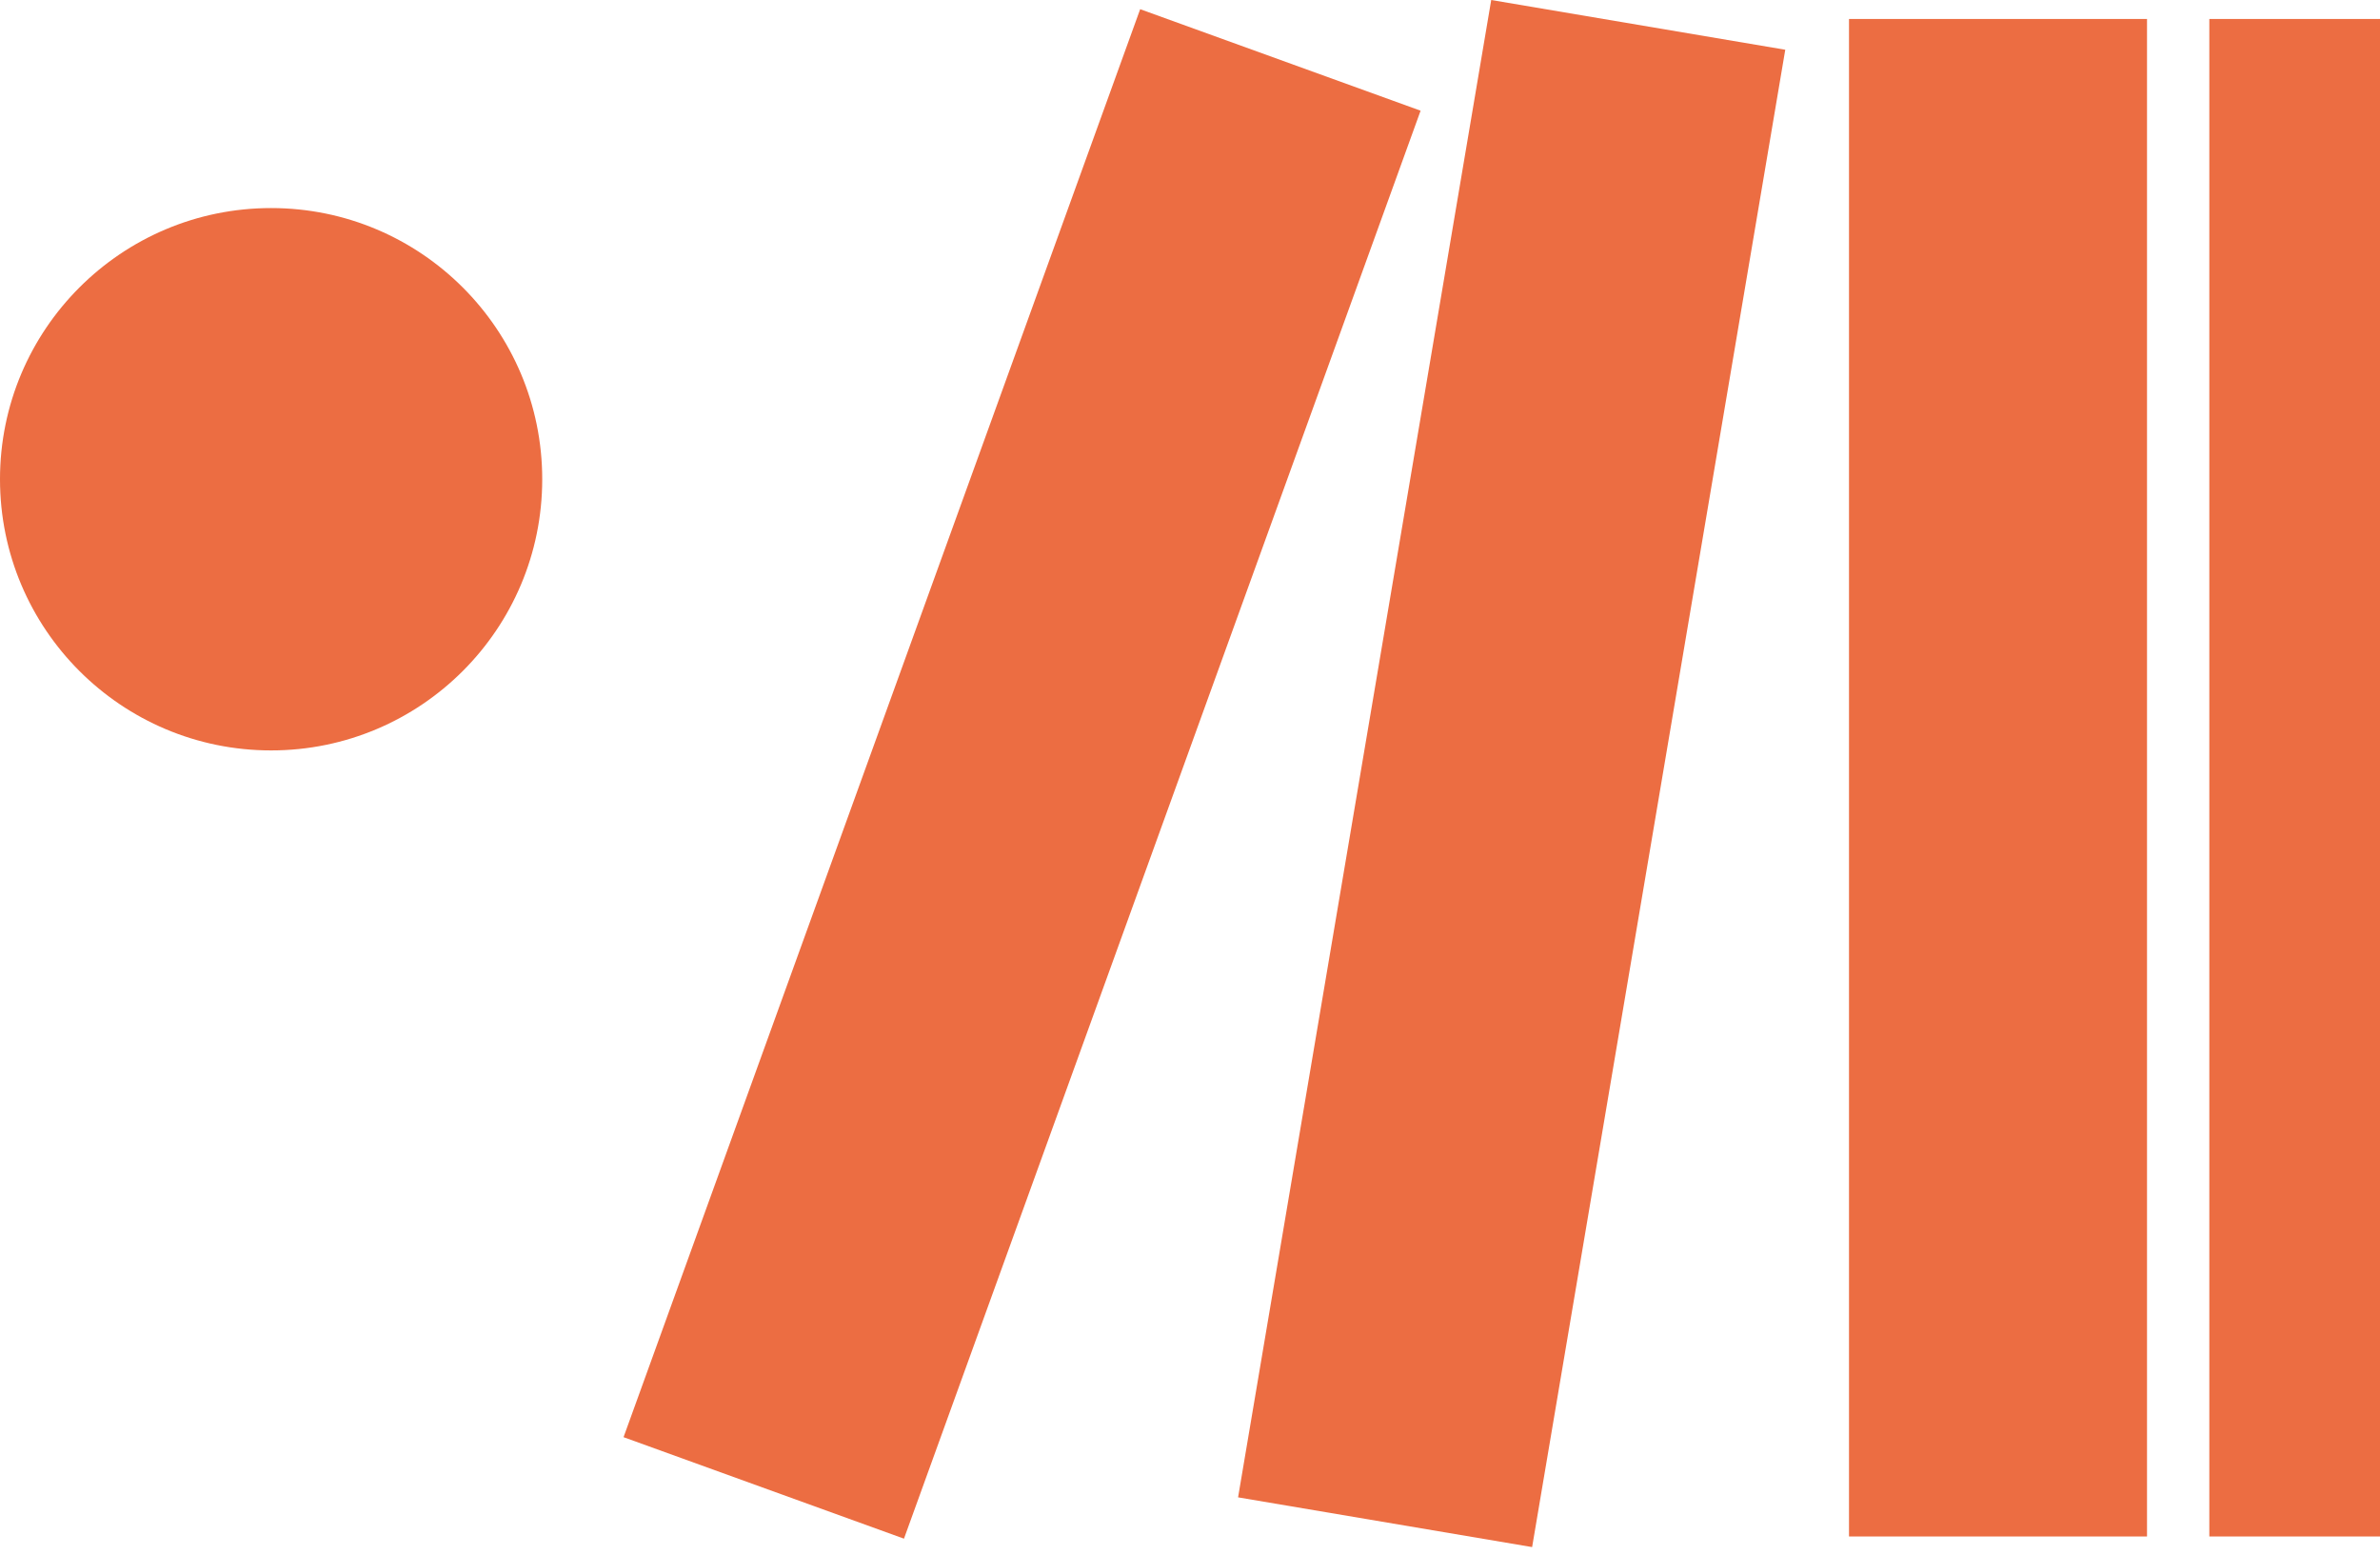
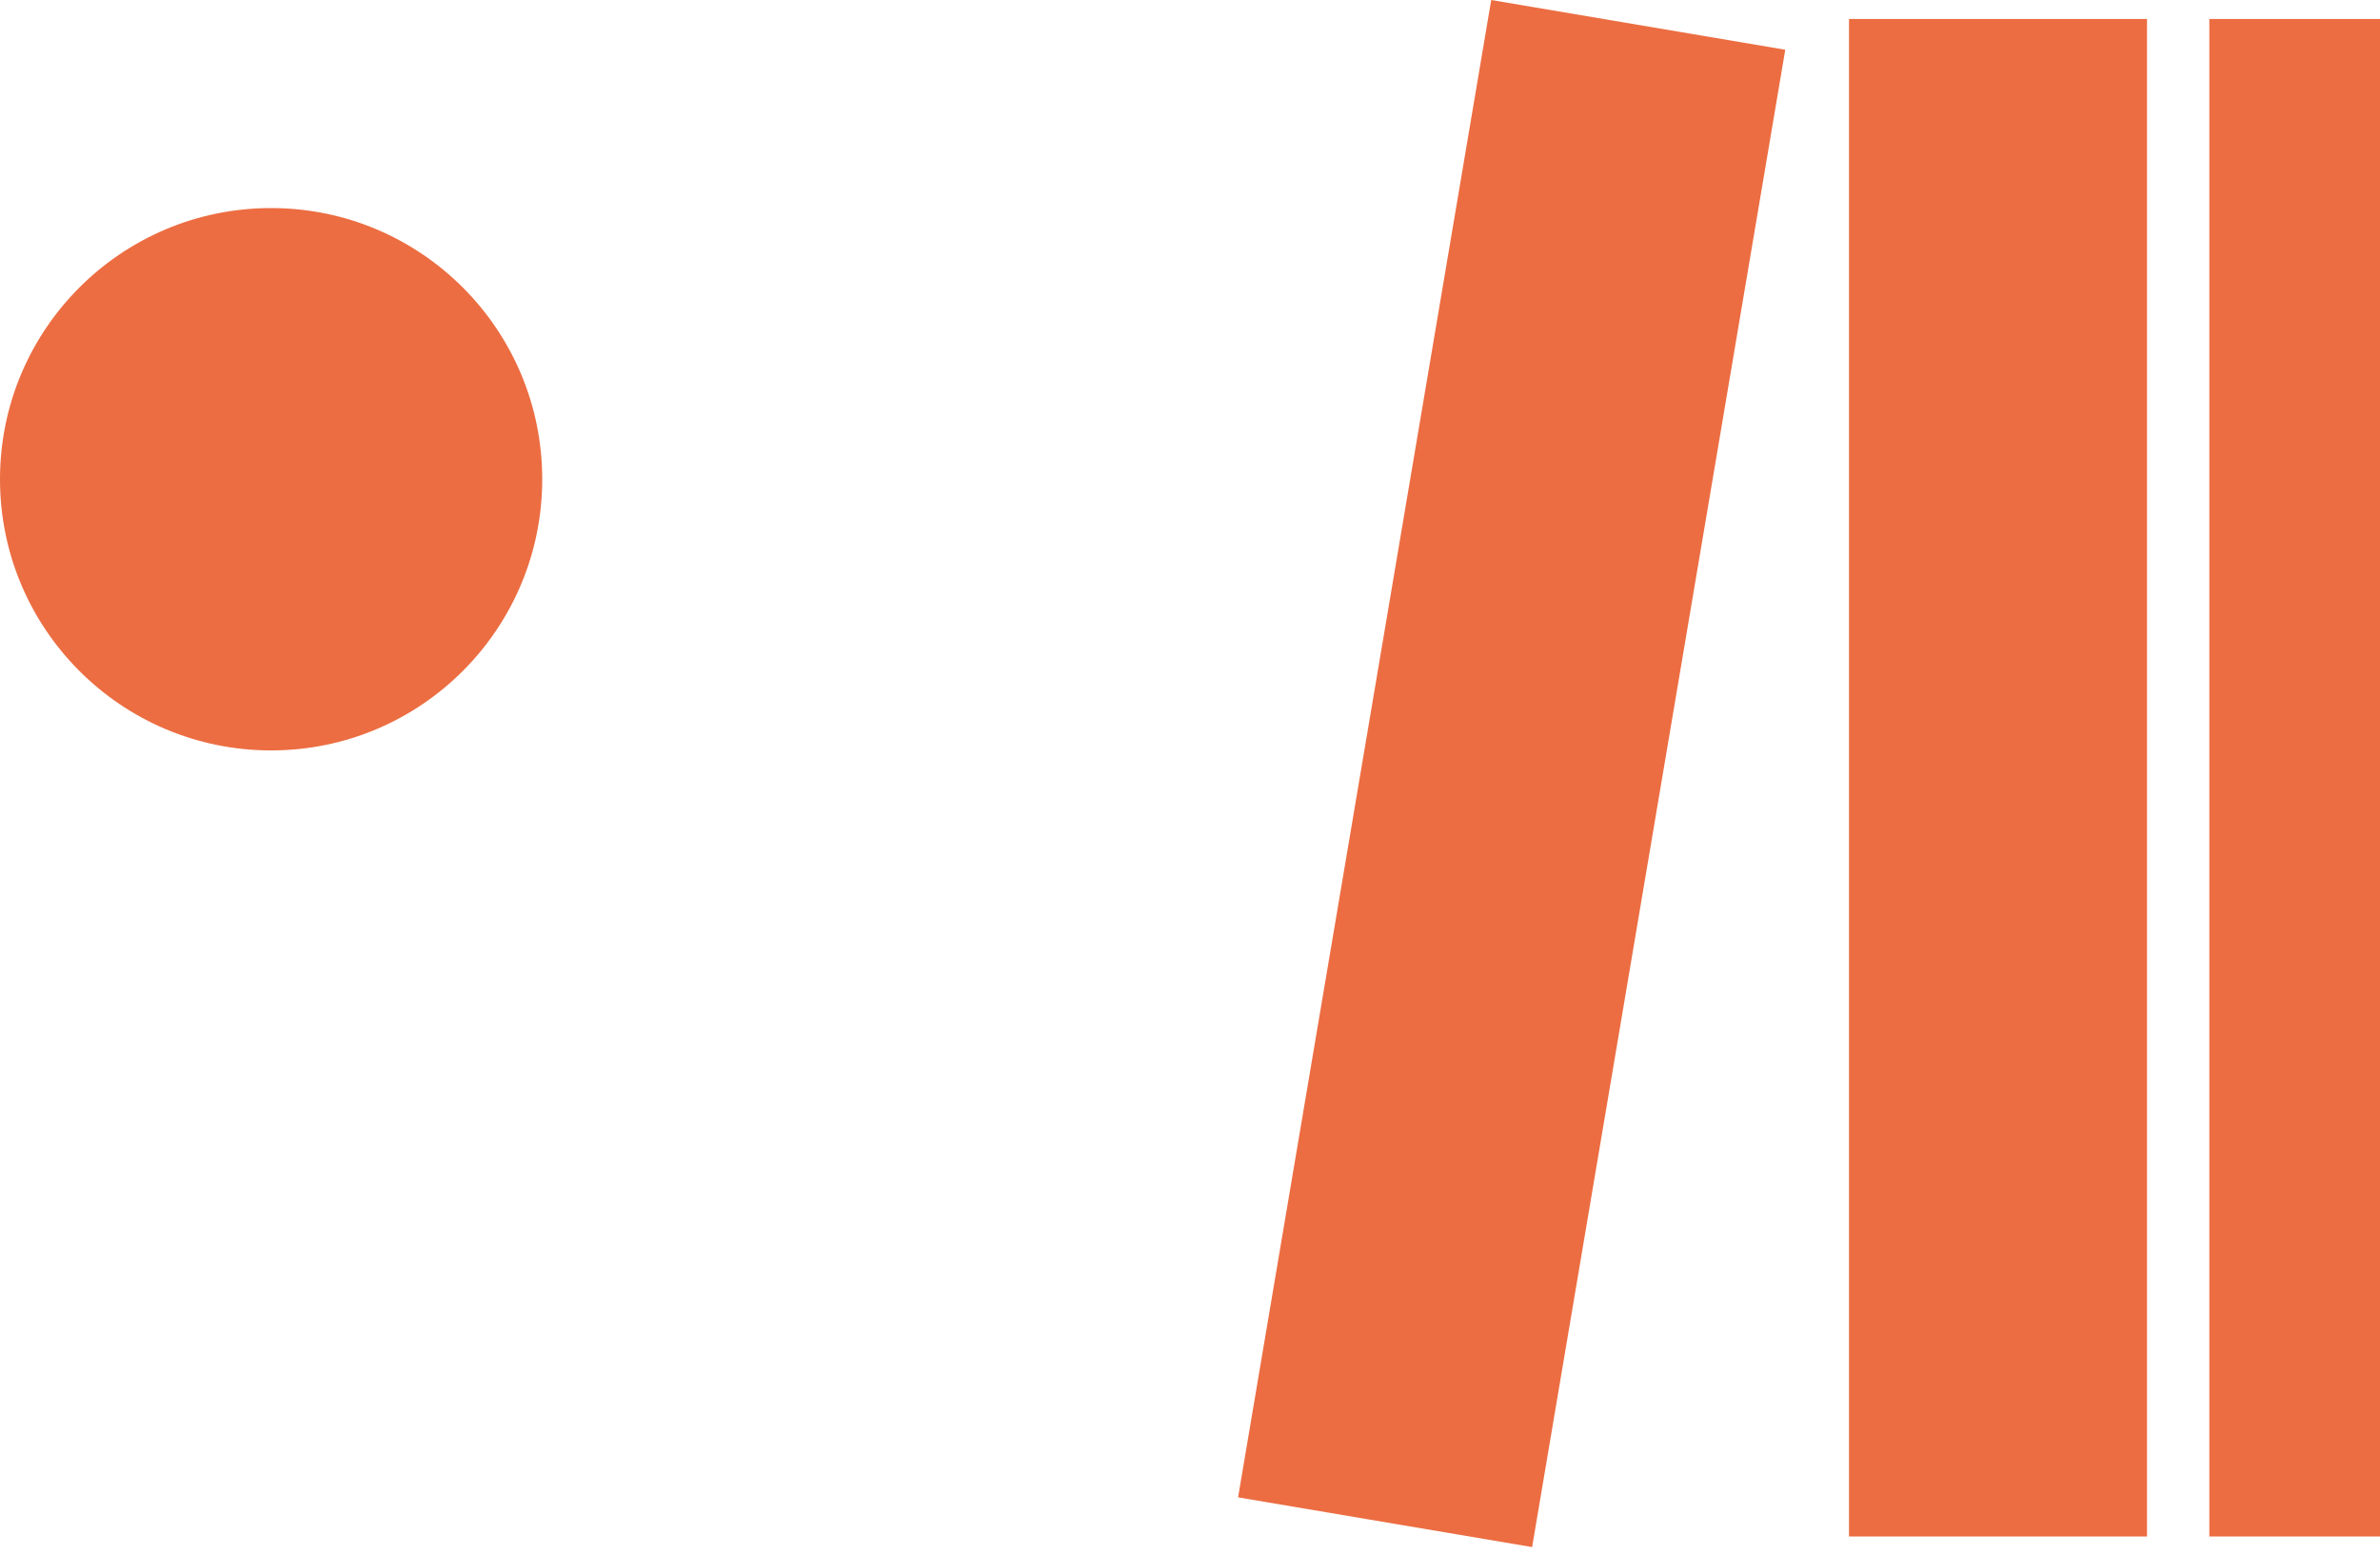
<svg xmlns="http://www.w3.org/2000/svg" width="251" height="164" viewBox="0 0 251 164" fill="none">
  <circle cx="28.592" cy="50.529" r="28.592" fill="#EC6D42" />
  <rect x="233" y="2" width="18" height="160" fill="#EC6D42" />
  <rect x="157.267" width="31.451" height="160.116" transform="rotate(9.598 157.267 0)" fill="#EC6D42" />
-   <rect x="120.245" y="0.969" width="31.451" height="160.116" transform="rotate(19.894 120.245 0.969)" fill="#EC6D42" />
  <rect x="195" y="2" width="31.429" height="160" fill="#EC6D42" />
</svg>